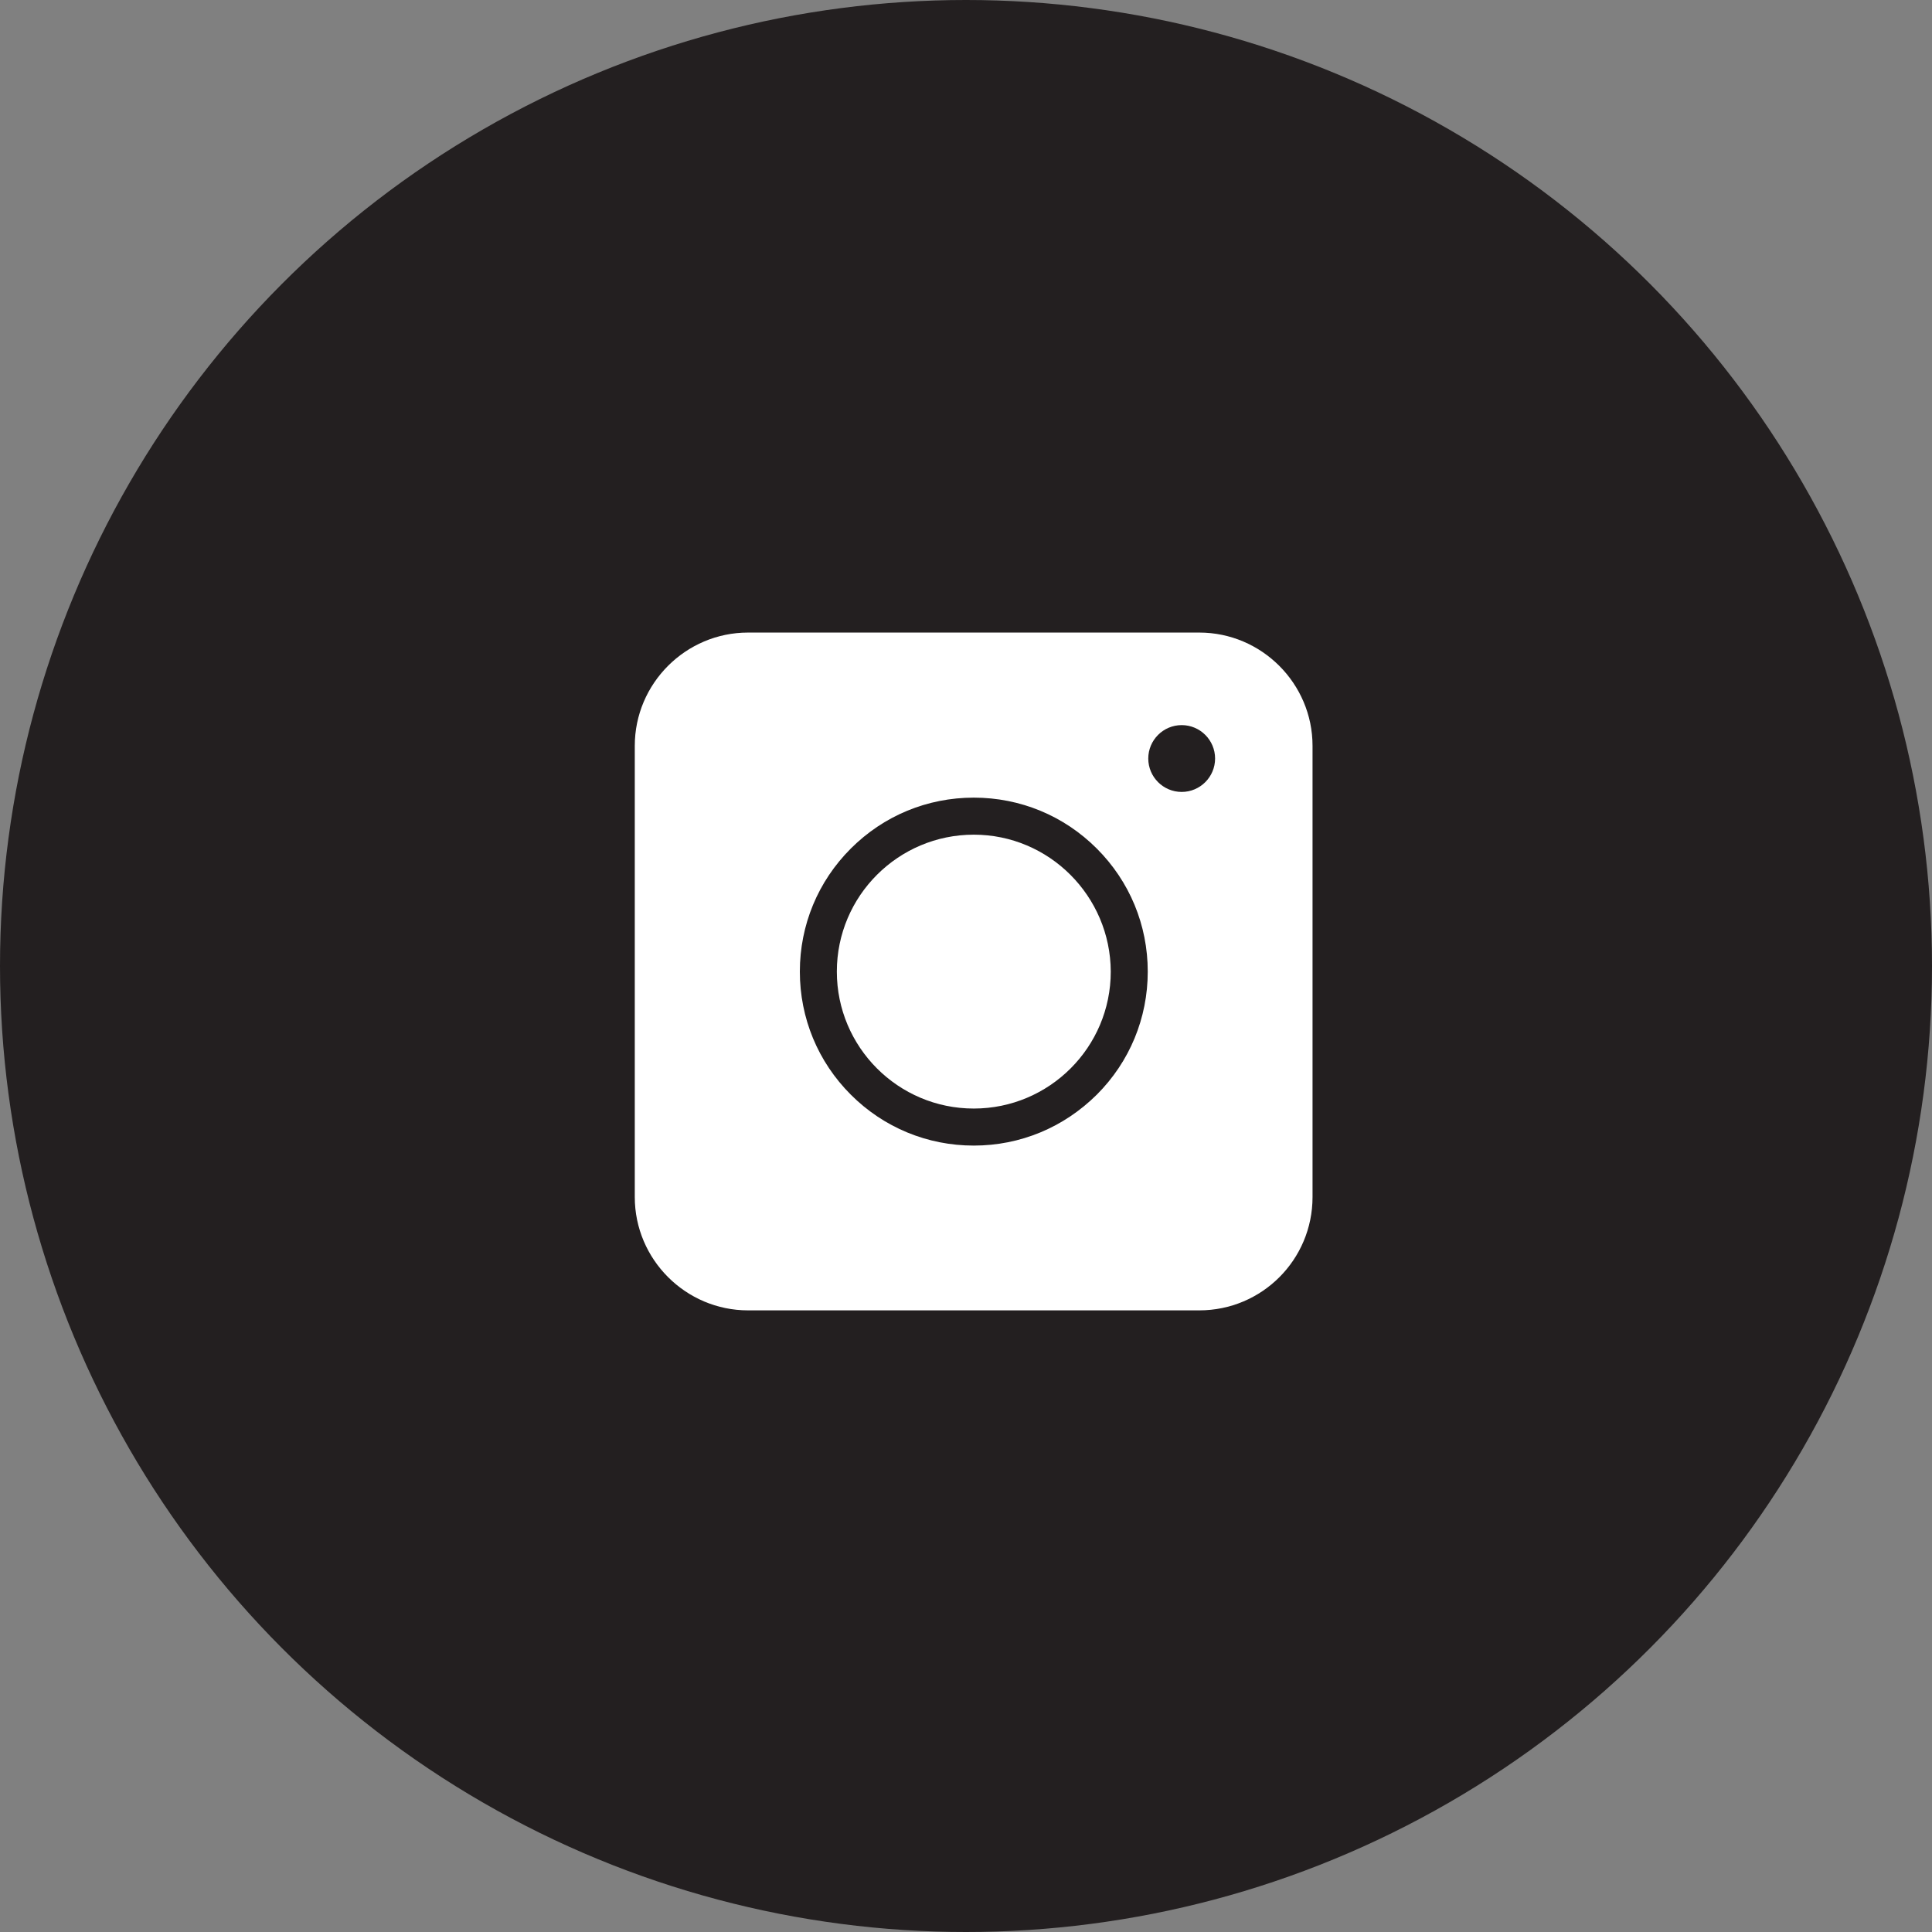
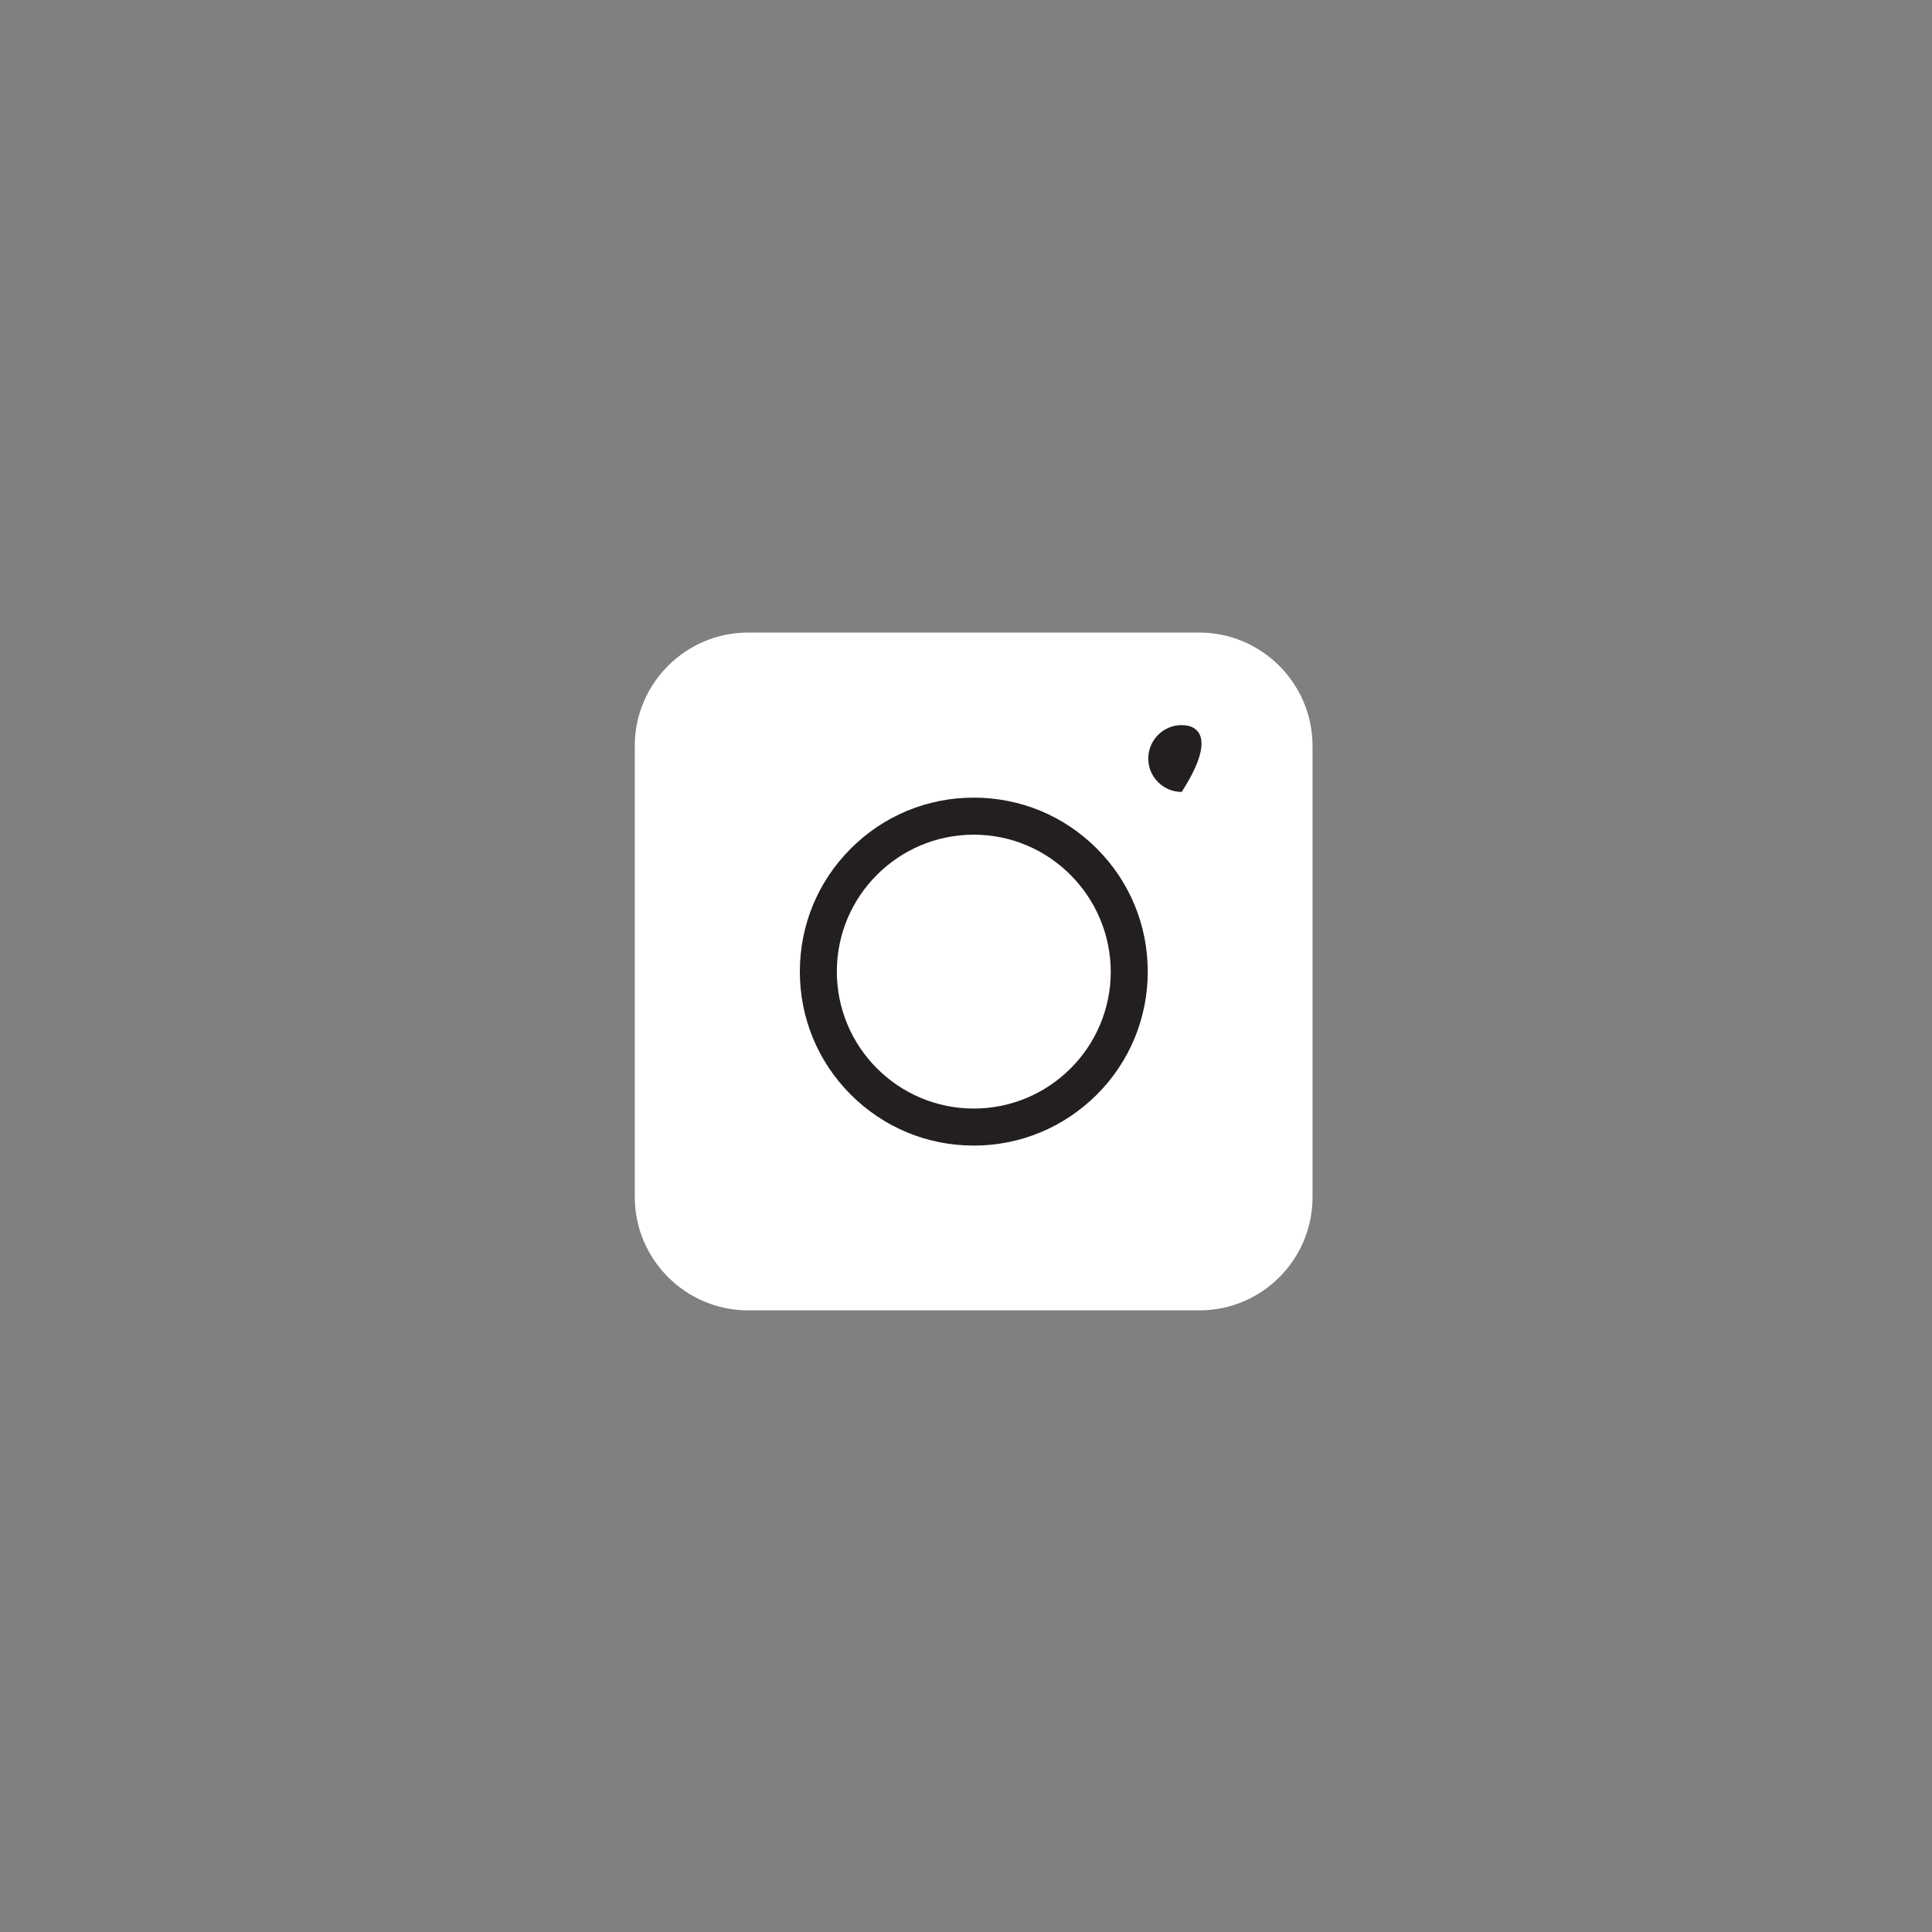
<svg xmlns="http://www.w3.org/2000/svg" width="41" height="41" viewBox="0 0 41 41" fill="none">
  <rect x="0" y="0" width="41" height="41" fill="#808080" stroke="none" />
  <g id="Component 2">
-     <circle id="Ellipse 2" cx="20.5" cy="20.5" r="20.5" fill="#231F20" />
    <g id="Instagram">
      <path id="Vector" d="M25.45 27.808H15.875C14.552 27.808 13.471 26.727 13.471 25.403V15.828C13.471 14.505 14.552 13.424 15.875 13.424H25.45C26.773 13.424 27.854 14.505 27.854 15.828V25.403C27.854 26.733 26.779 27.808 25.45 27.808Z" fill="white" />
      <path id="Vector_2" d="M20.665 24.311C19.679 24.311 18.752 23.927 18.055 23.23C17.358 22.533 16.974 21.605 16.974 20.619C16.974 19.632 17.358 18.705 18.055 18.008C18.752 17.311 19.679 16.927 20.665 16.927C21.652 16.927 22.579 17.311 23.276 18.008C23.973 18.705 24.357 19.632 24.357 20.619C24.357 21.605 23.973 22.533 23.276 23.23C22.573 23.927 21.652 24.311 20.665 24.311ZM20.665 17.713C19.065 17.713 17.759 19.012 17.759 20.619C17.759 22.22 19.059 23.525 20.665 23.525C22.266 23.525 23.572 22.226 23.572 20.619C23.566 19.018 22.266 17.713 20.665 17.713Z" fill="#231F20" />
-       <path id="Vector_3" d="M25.077 16.806C25.468 16.806 25.786 16.488 25.786 16.097C25.786 15.706 25.468 15.388 25.077 15.388C24.686 15.388 24.368 15.706 24.368 16.097C24.368 16.488 24.686 16.806 25.077 16.806Z" fill="#231F20" />
+       <path id="Vector_3" d="M25.077 16.806C25.786 15.706 25.468 15.388 25.077 15.388C24.686 15.388 24.368 15.706 24.368 16.097C24.368 16.488 24.686 16.806 25.077 16.806Z" fill="#231F20" />
    </g>
  </g>
</svg>